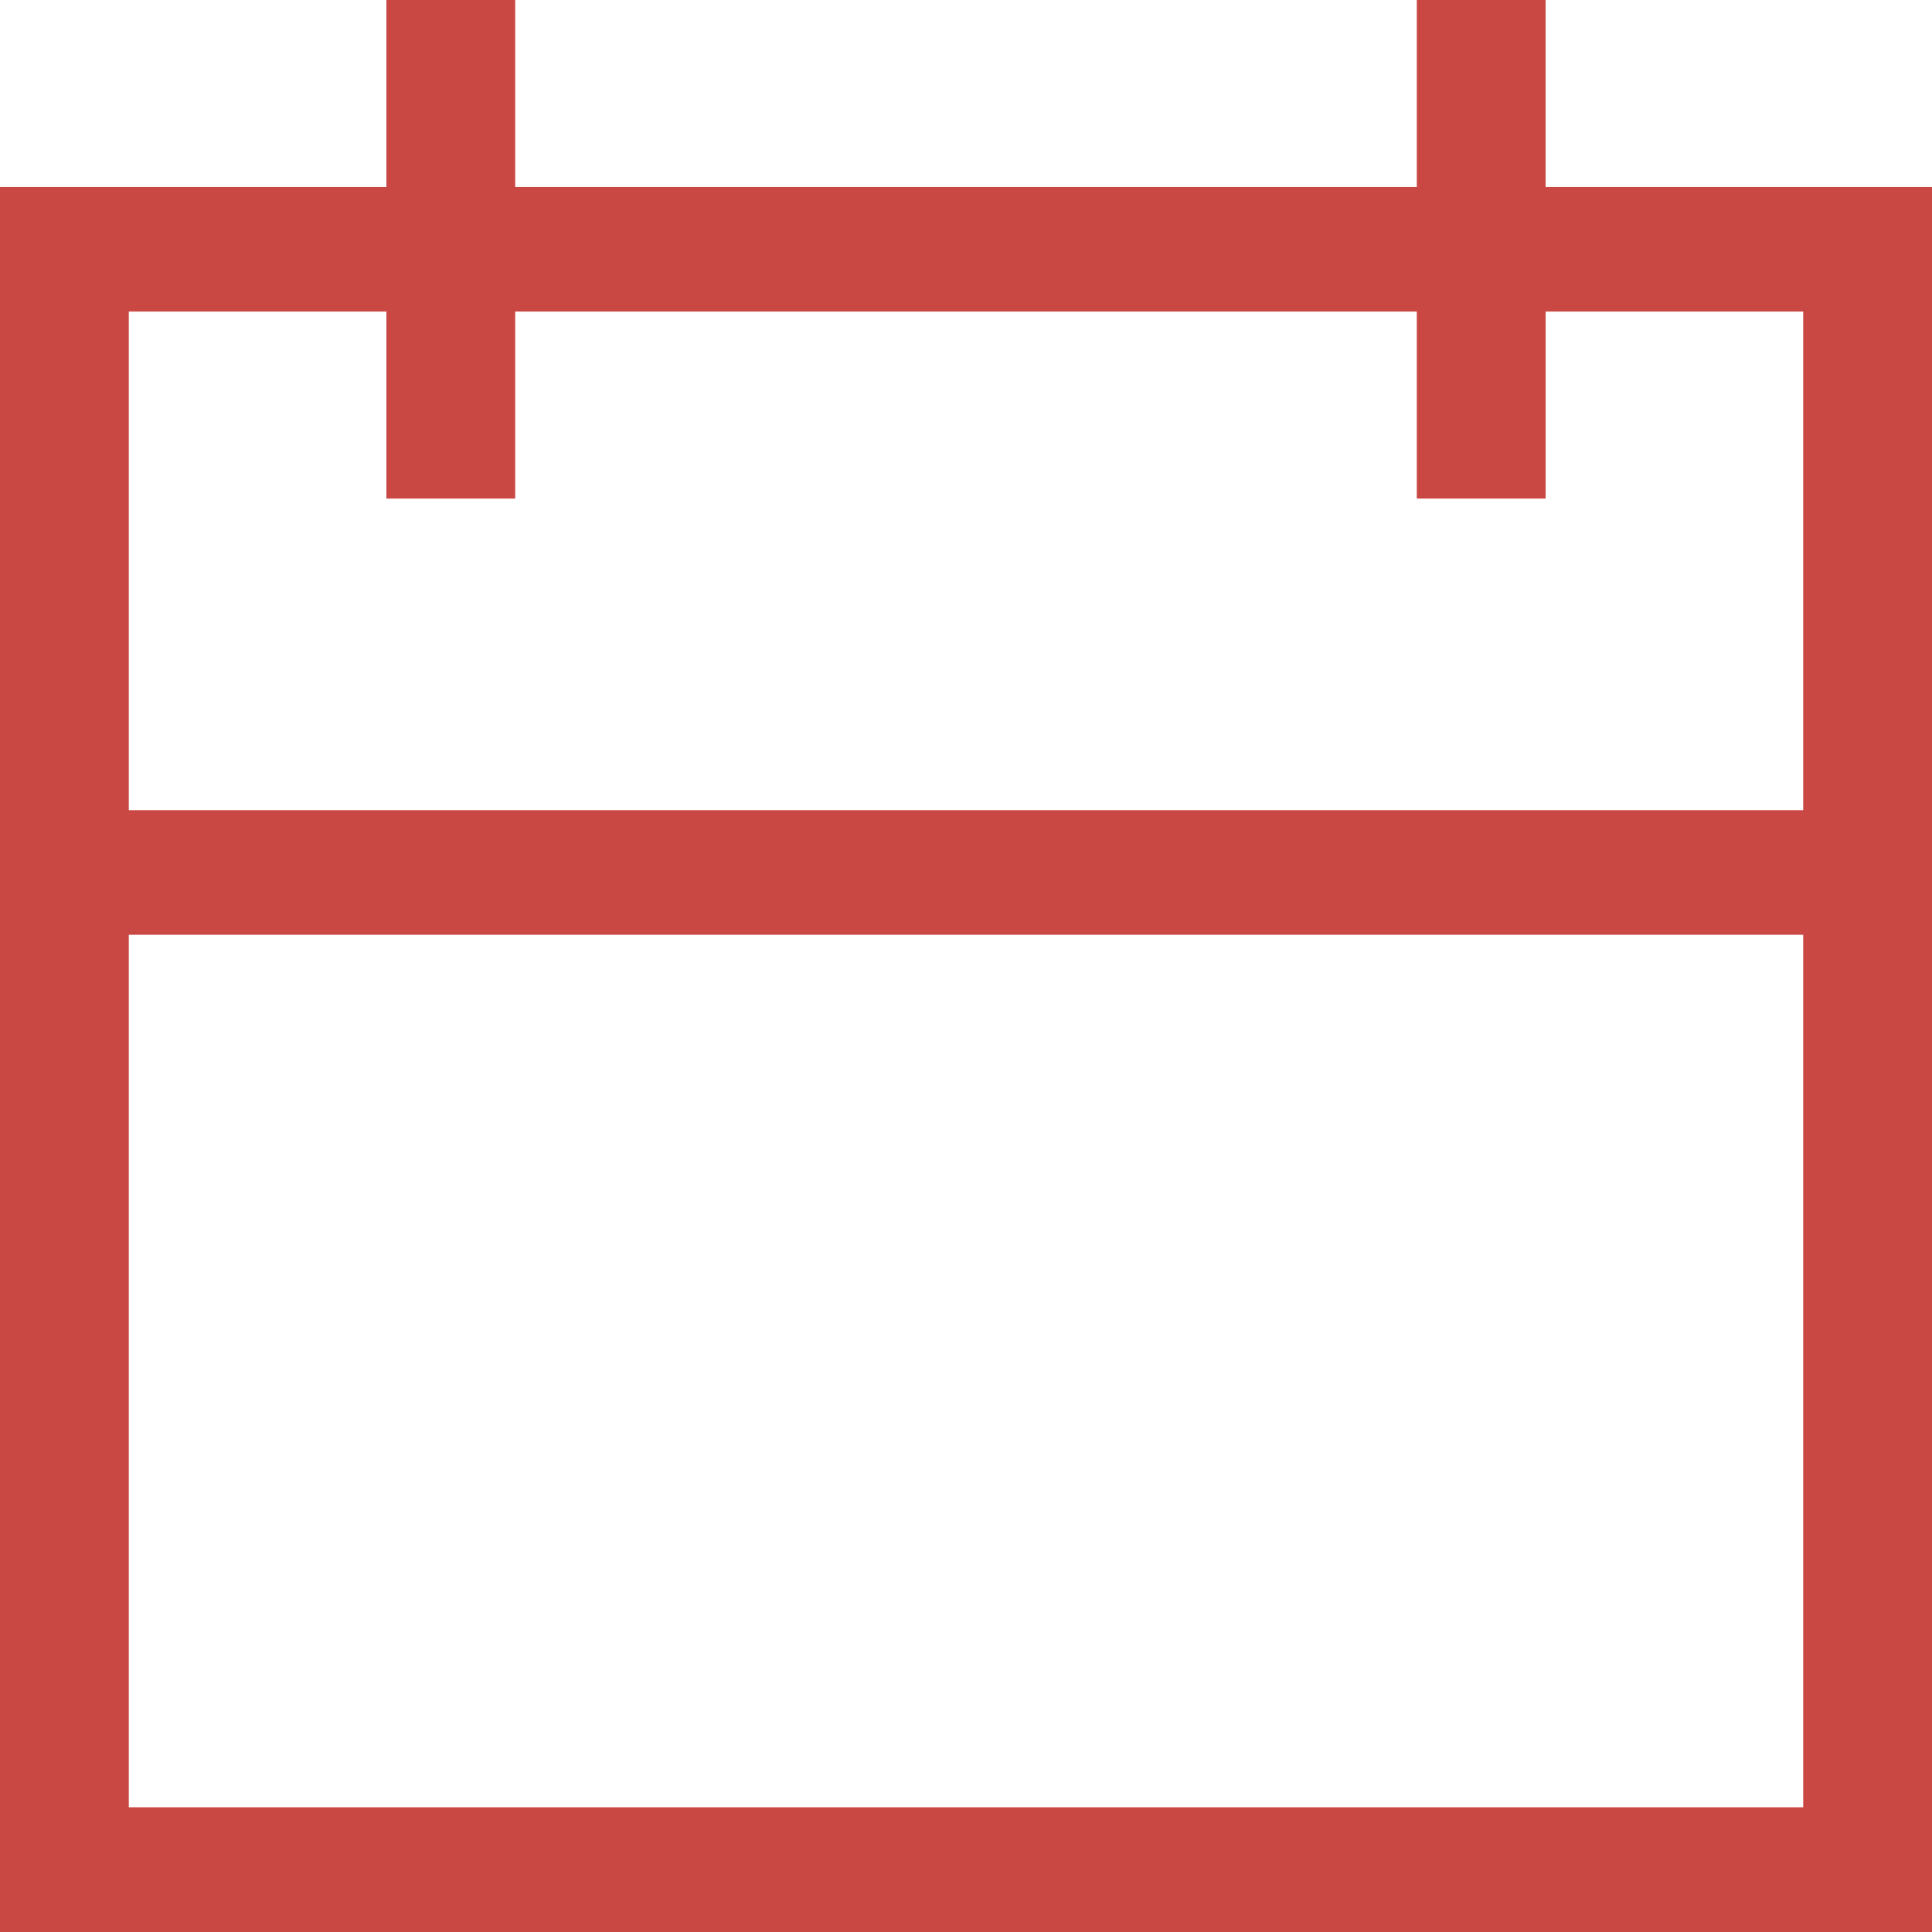
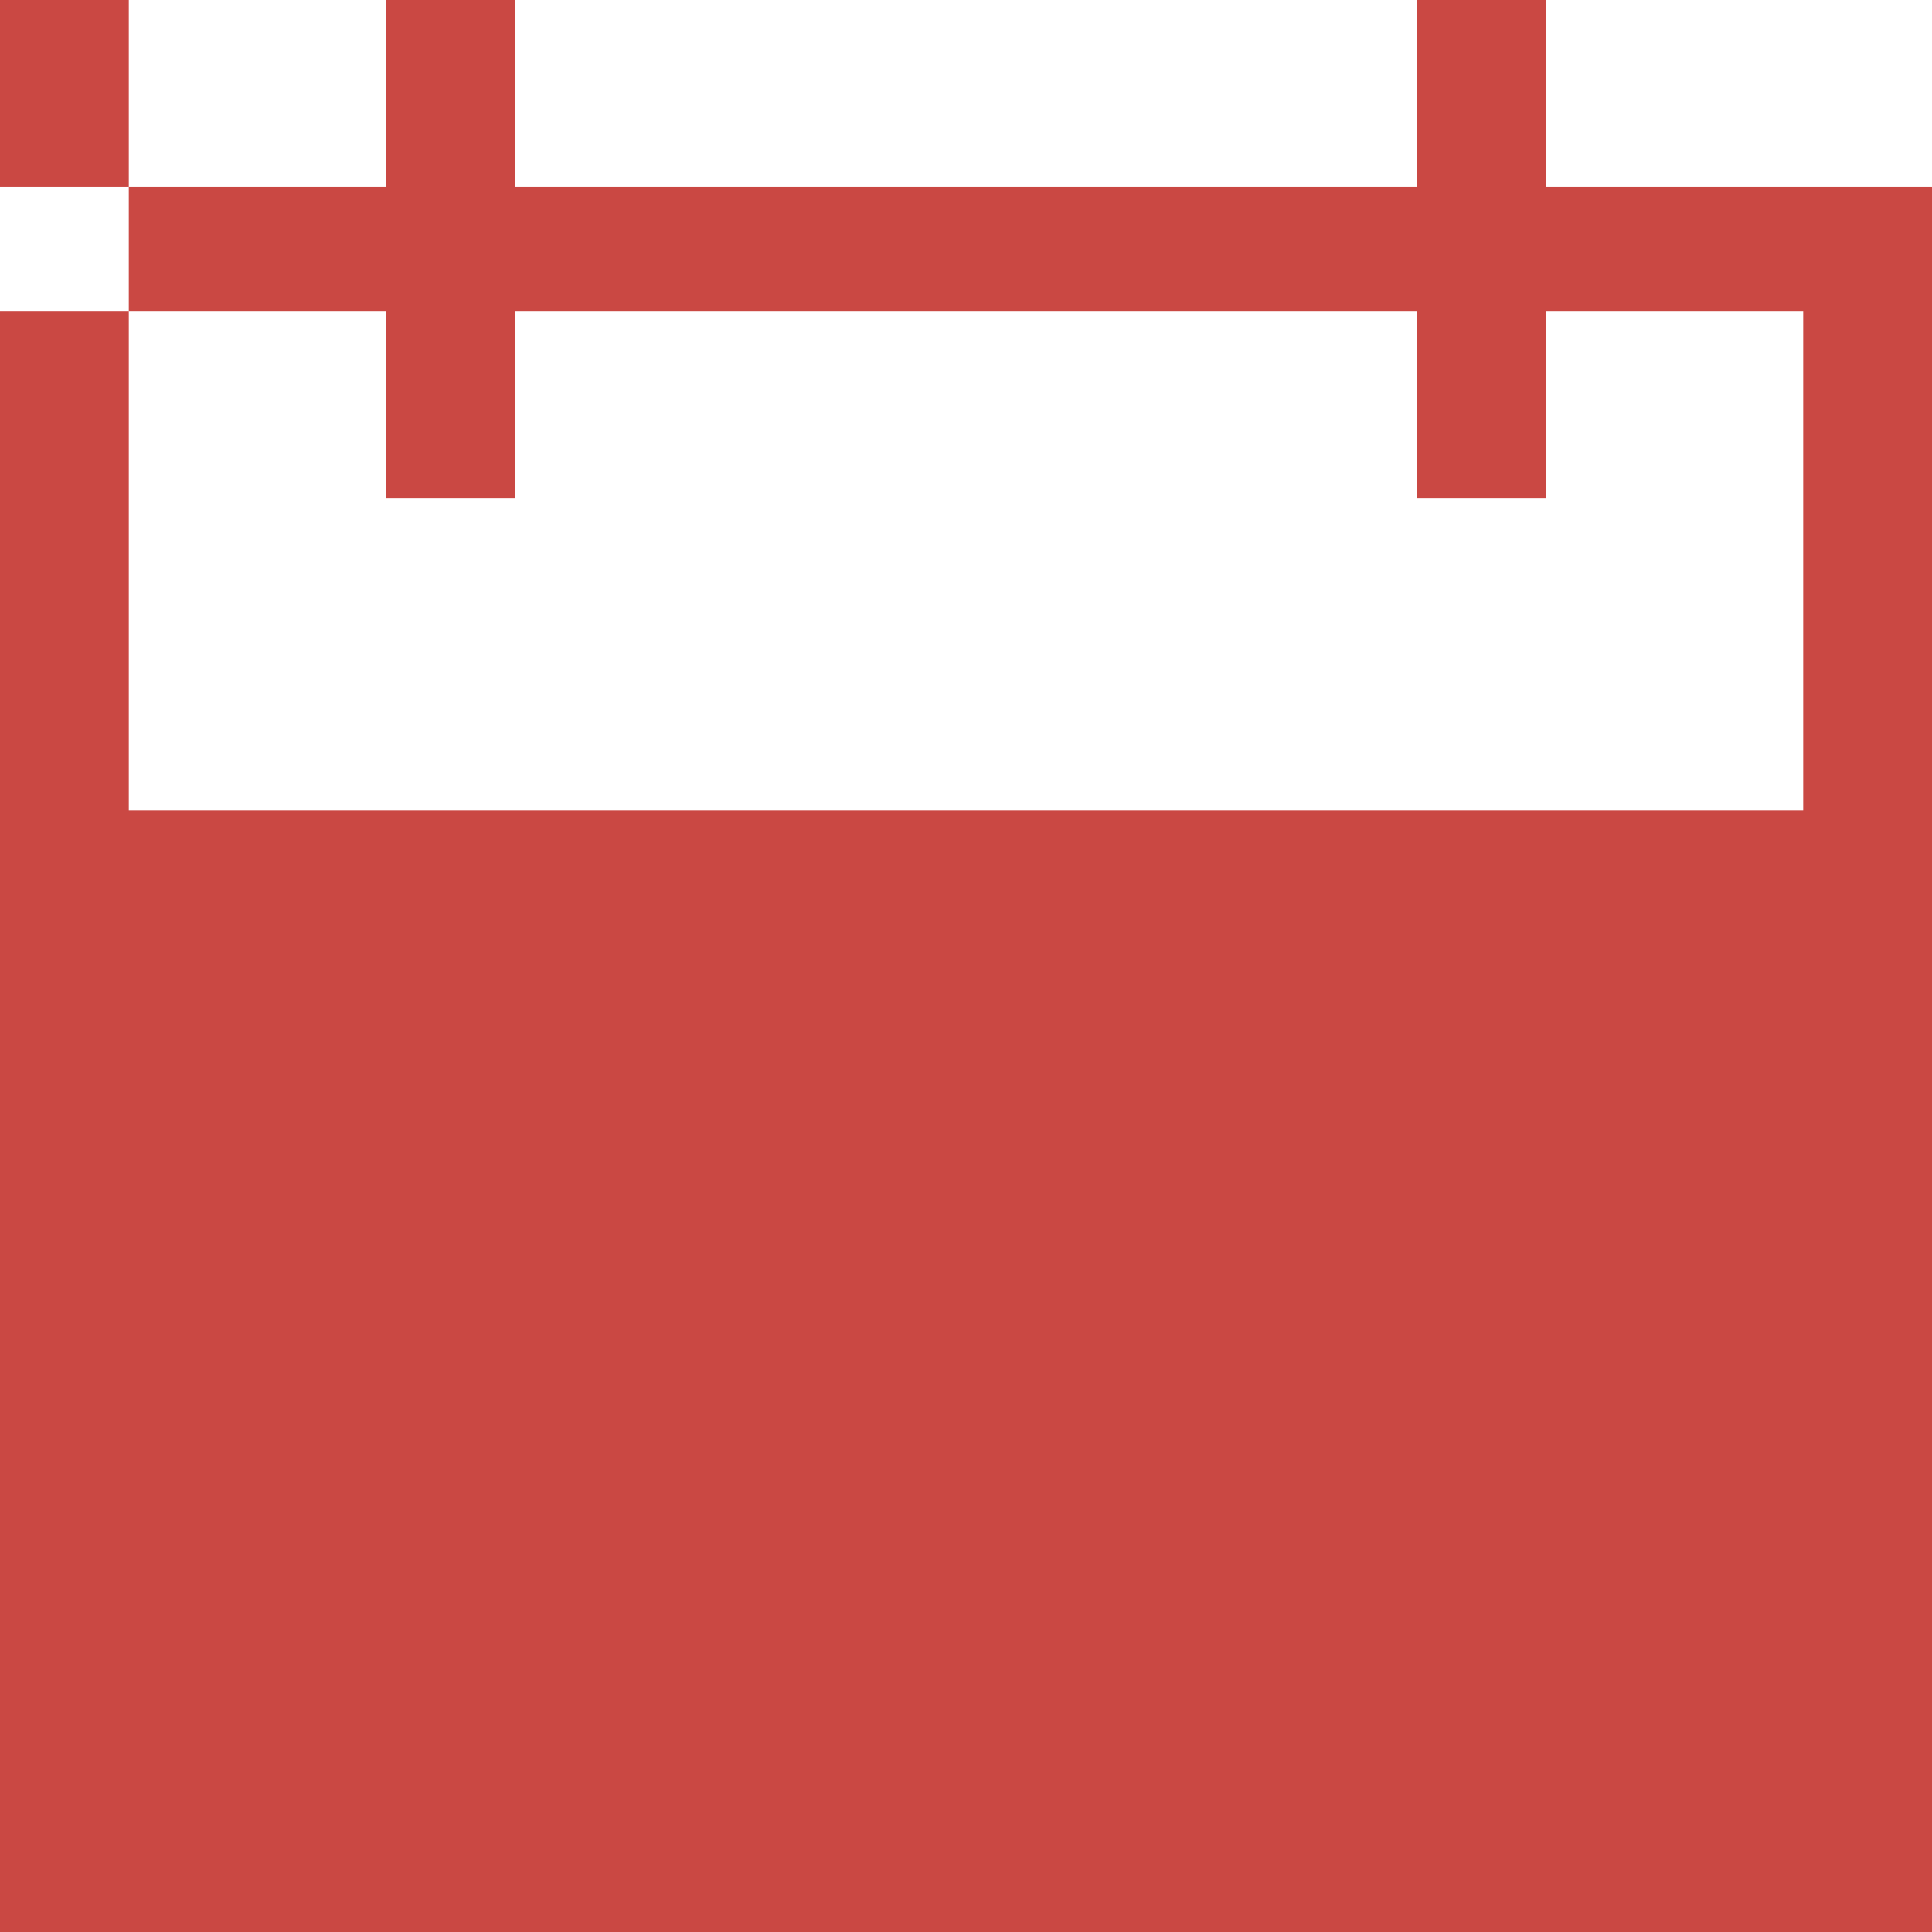
<svg xmlns="http://www.w3.org/2000/svg" height="18" viewBox="0 0 18 18" width="18">
-   <path d="m14.4 1.742v-1.742h-1.2v1.742h-8.4v-1.742h-1.2v1.742h-3.6v6.968 9.29h18v-9.29-6.968zm-13.2 1.161h2.4v1.742h1.2v-1.742h8.4v1.742h1.2v-1.742h2.4v4.645h-15.6zm15.6 13.935h-15.6v-8.129h15.6z" fill="#ca4843" />
+   <path d="m14.4 1.742v-1.742h-1.2v1.742h-8.4v-1.742h-1.2v1.742h-3.6v6.968 9.29h18v-9.29-6.968zm-13.2 1.161h2.4v1.742h1.2v-1.742h8.4v1.742h1.2v-1.742h2.4v4.645h-15.6zh-15.6v-8.129h15.6z" fill="#ca4843" />
</svg>